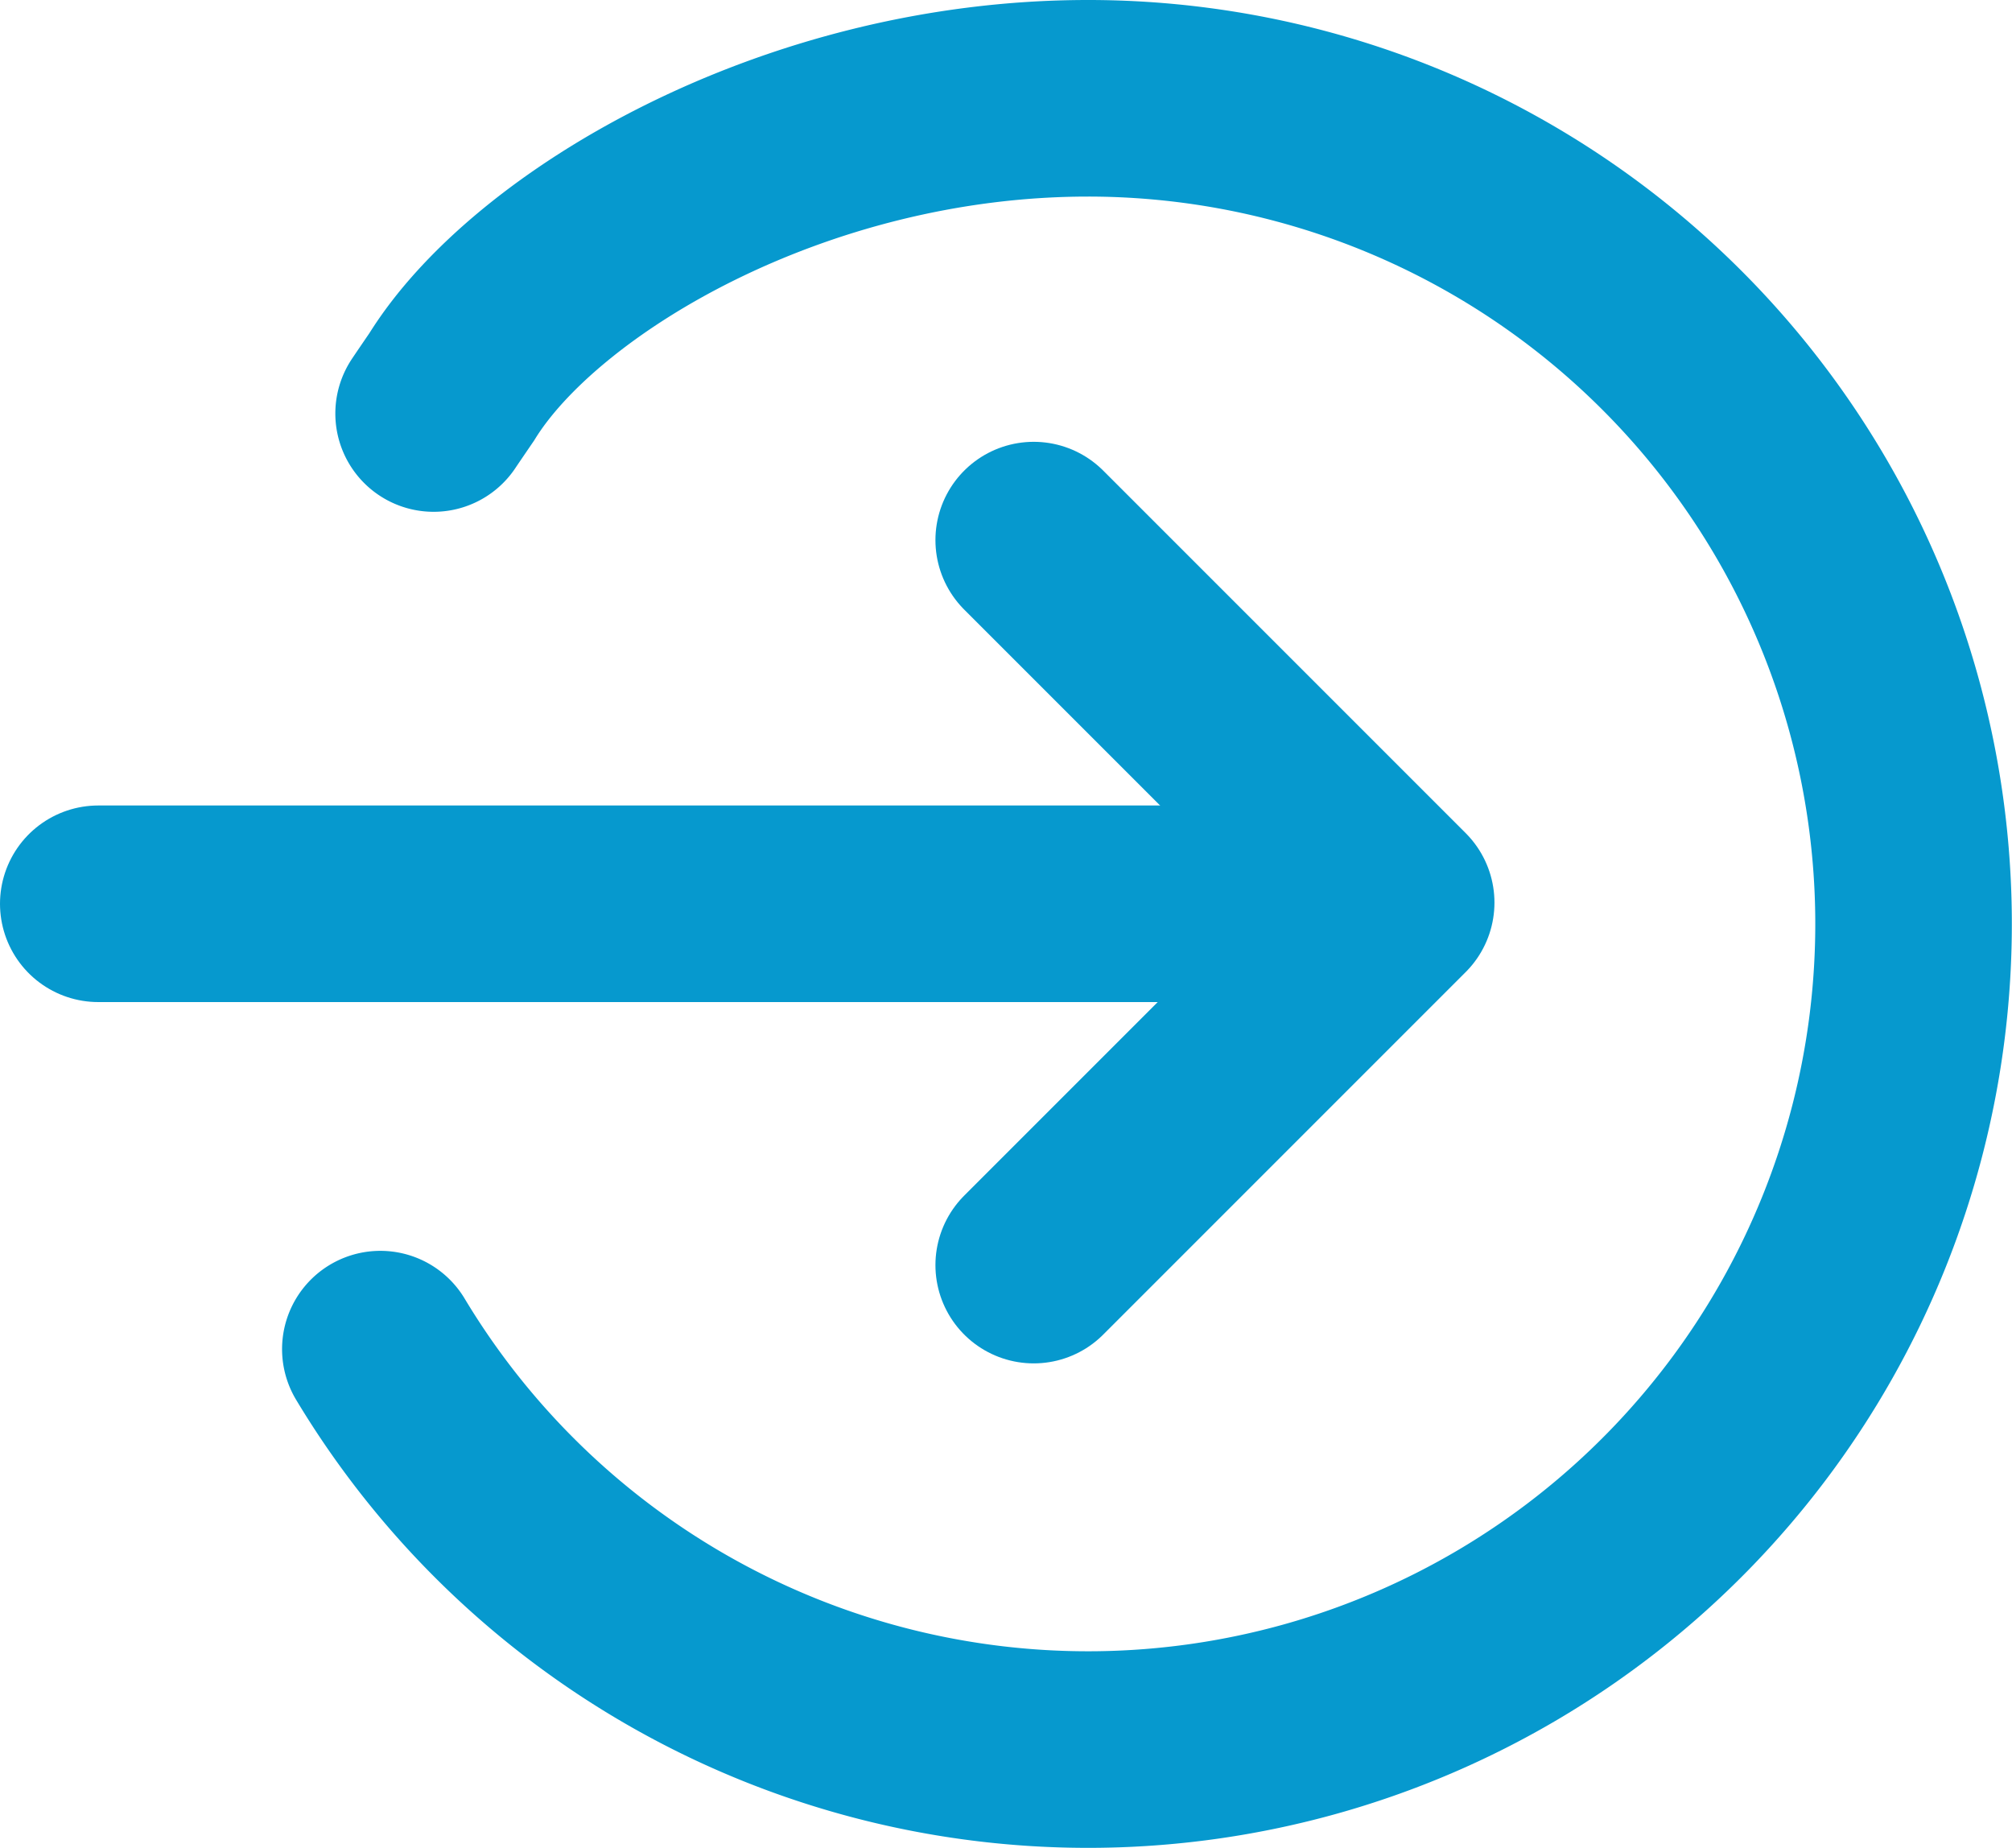
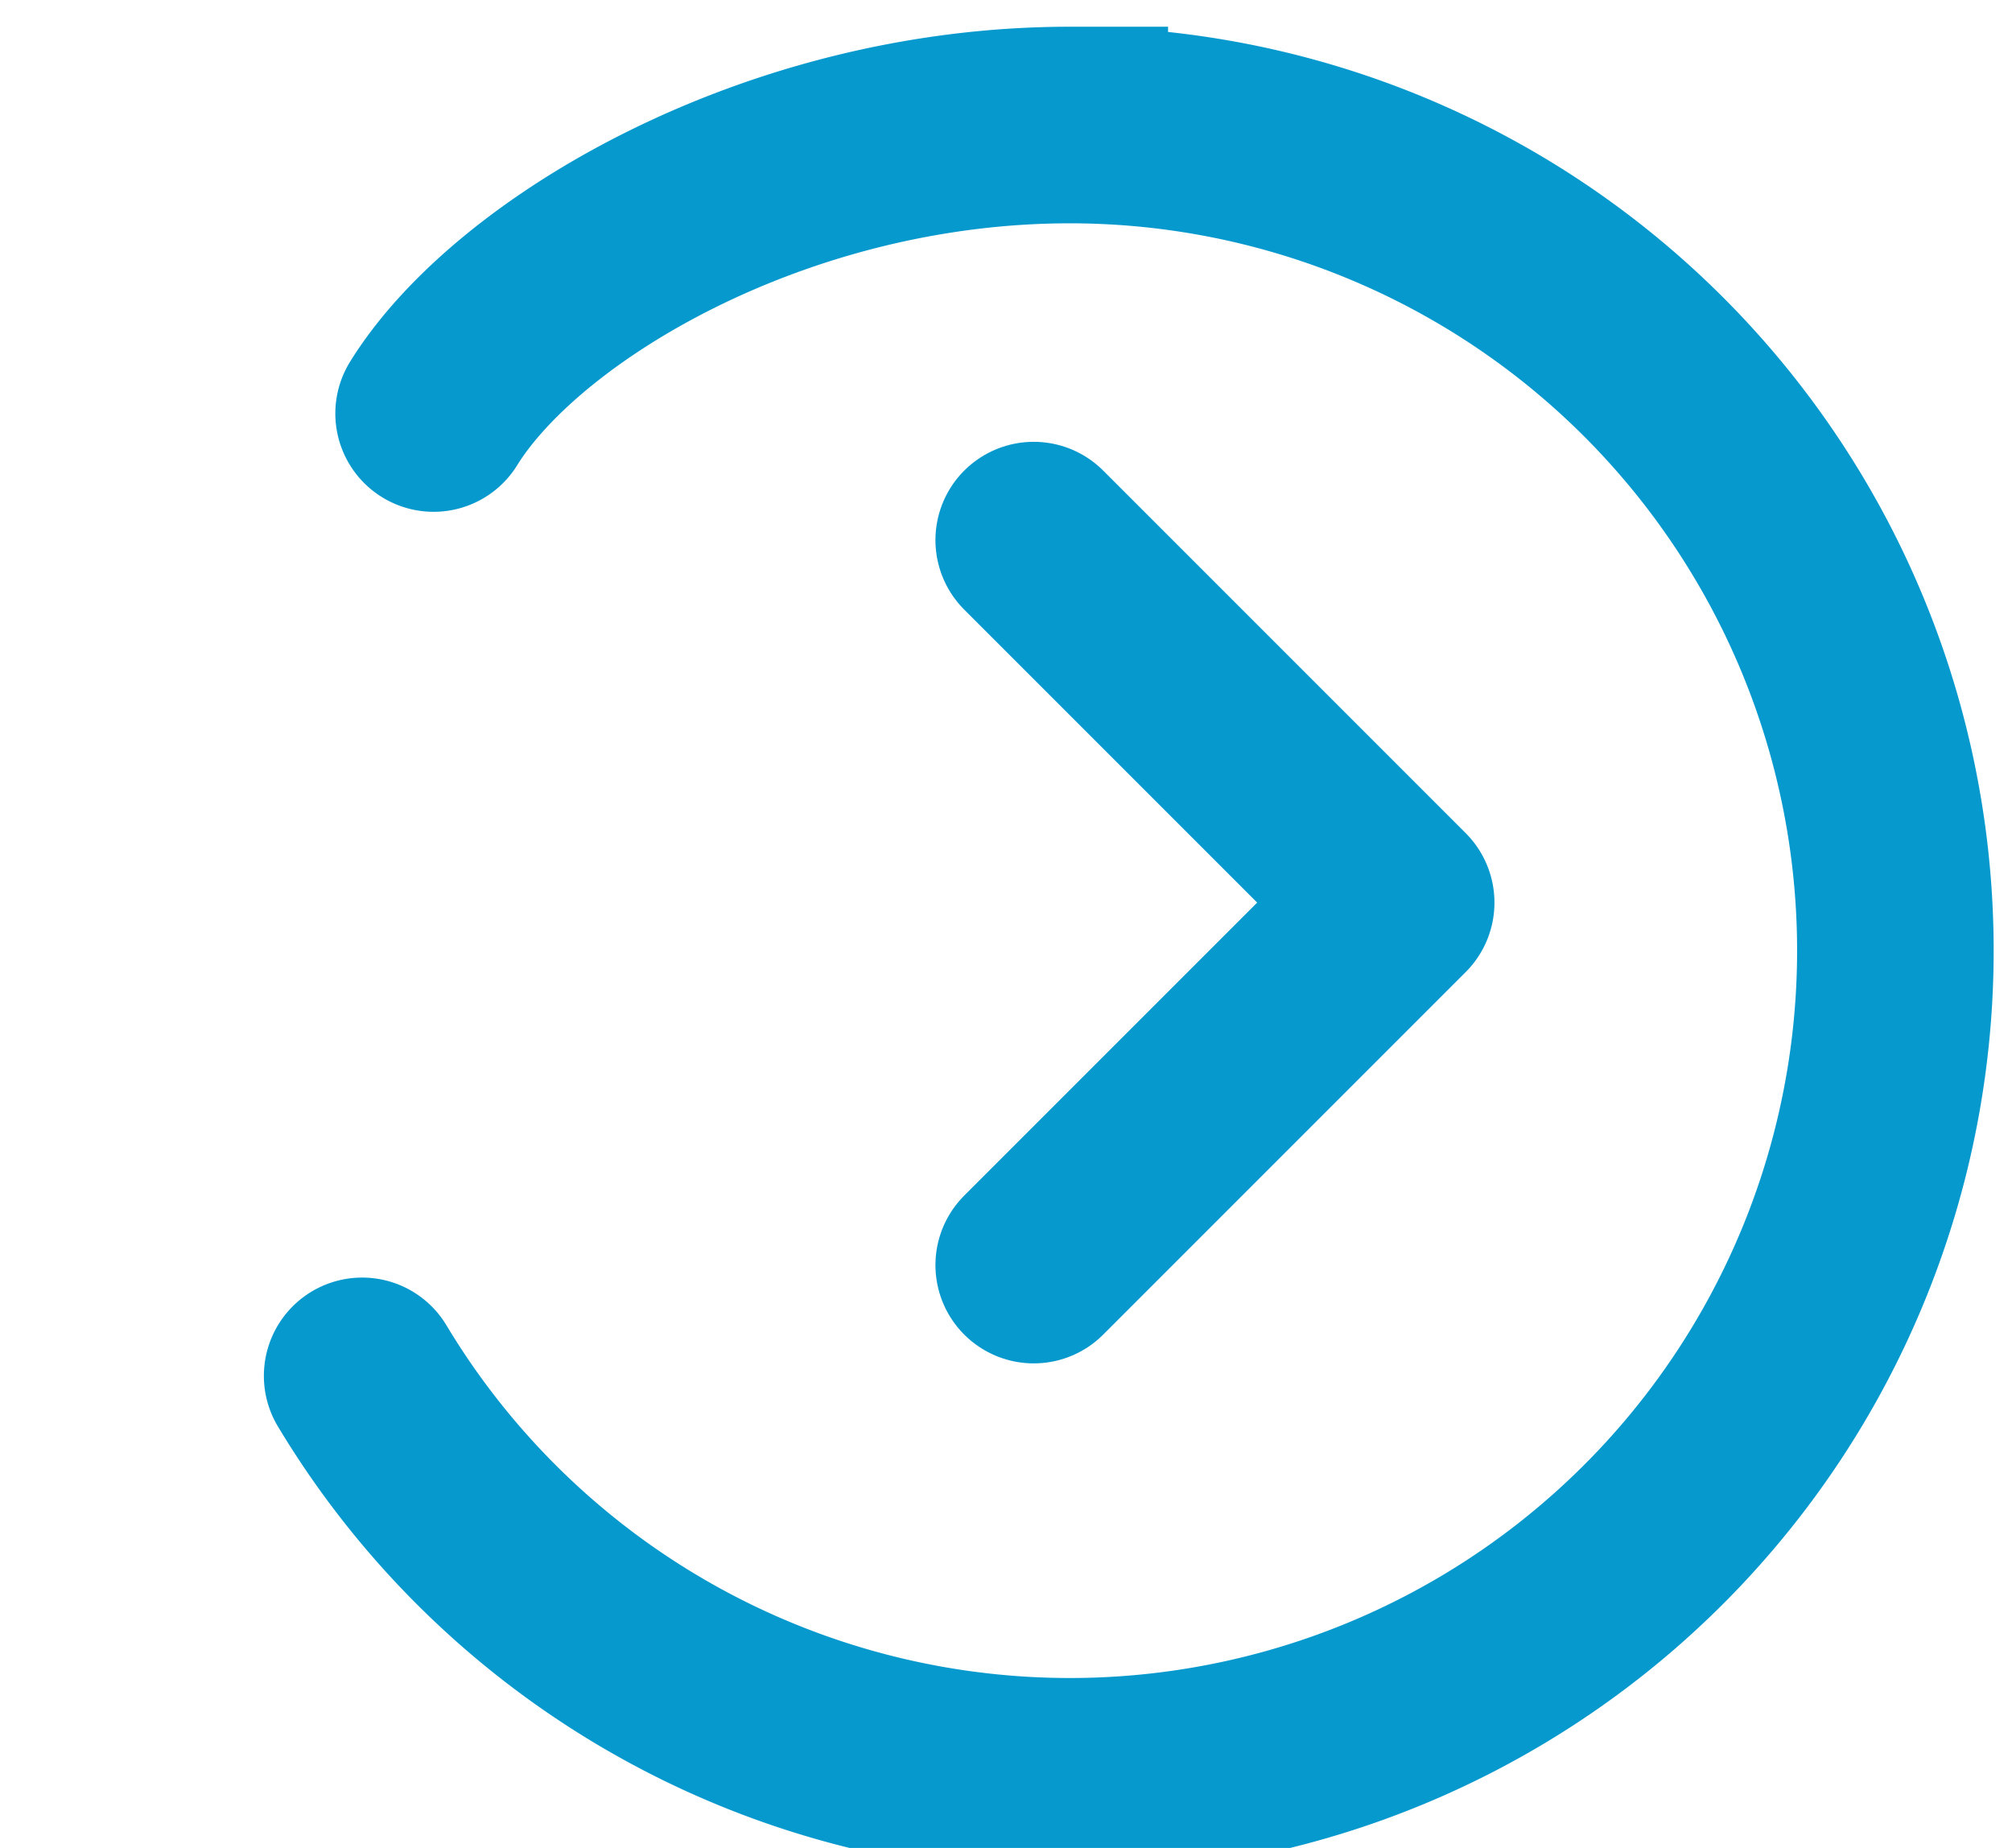
<svg xmlns="http://www.w3.org/2000/svg" width="20.472" height="18.801" viewBox="0 0 20.472 18.801">
  <g id="Group_5" data-name="Group 5" transform="translate(-1345.634 -132.5)">
-     <path id="Path_2" data-name="Path 2" d="M9071,8392.747s.006-.01.185-.272c.843-1.362,3.474-2.935,6.473-2.935a8.4,8.4,0,1,1-7.2,12.726" transform="translate(-7720.954 -8256.04)" fill="none" stroke="#0699ce" stroke-linecap="round" stroke-miterlimit="10" stroke-width="2" />
+     <path id="Path_2" data-name="Path 2" d="M9071,8392.747c.843-1.362,3.474-2.935,6.473-2.935a8.4,8.4,0,1,1-7.2,12.726" transform="translate(-7720.954 -8256.04)" fill="none" stroke="#0699ce" stroke-linecap="round" stroke-miterlimit="10" stroke-width="2" />
    <g id="Group_4" data-name="Group 4" transform="translate(1 -0.305)">
-       <path id="Path_3" data-name="Path 3" d="M1342.634,142h12.792" transform="translate(3)" fill="none" stroke="#0699ce" stroke-linecap="round" stroke-width="2" />
      <path id="Path_4" data-name="Path 4" d="M1353.019,138.3l3.688,3.688-3.688,3.688" transform="translate(2.133)" fill="none" stroke="#0699ce" stroke-linecap="round" stroke-linejoin="round" stroke-width="2" />
    </g>
  </g>
</svg>